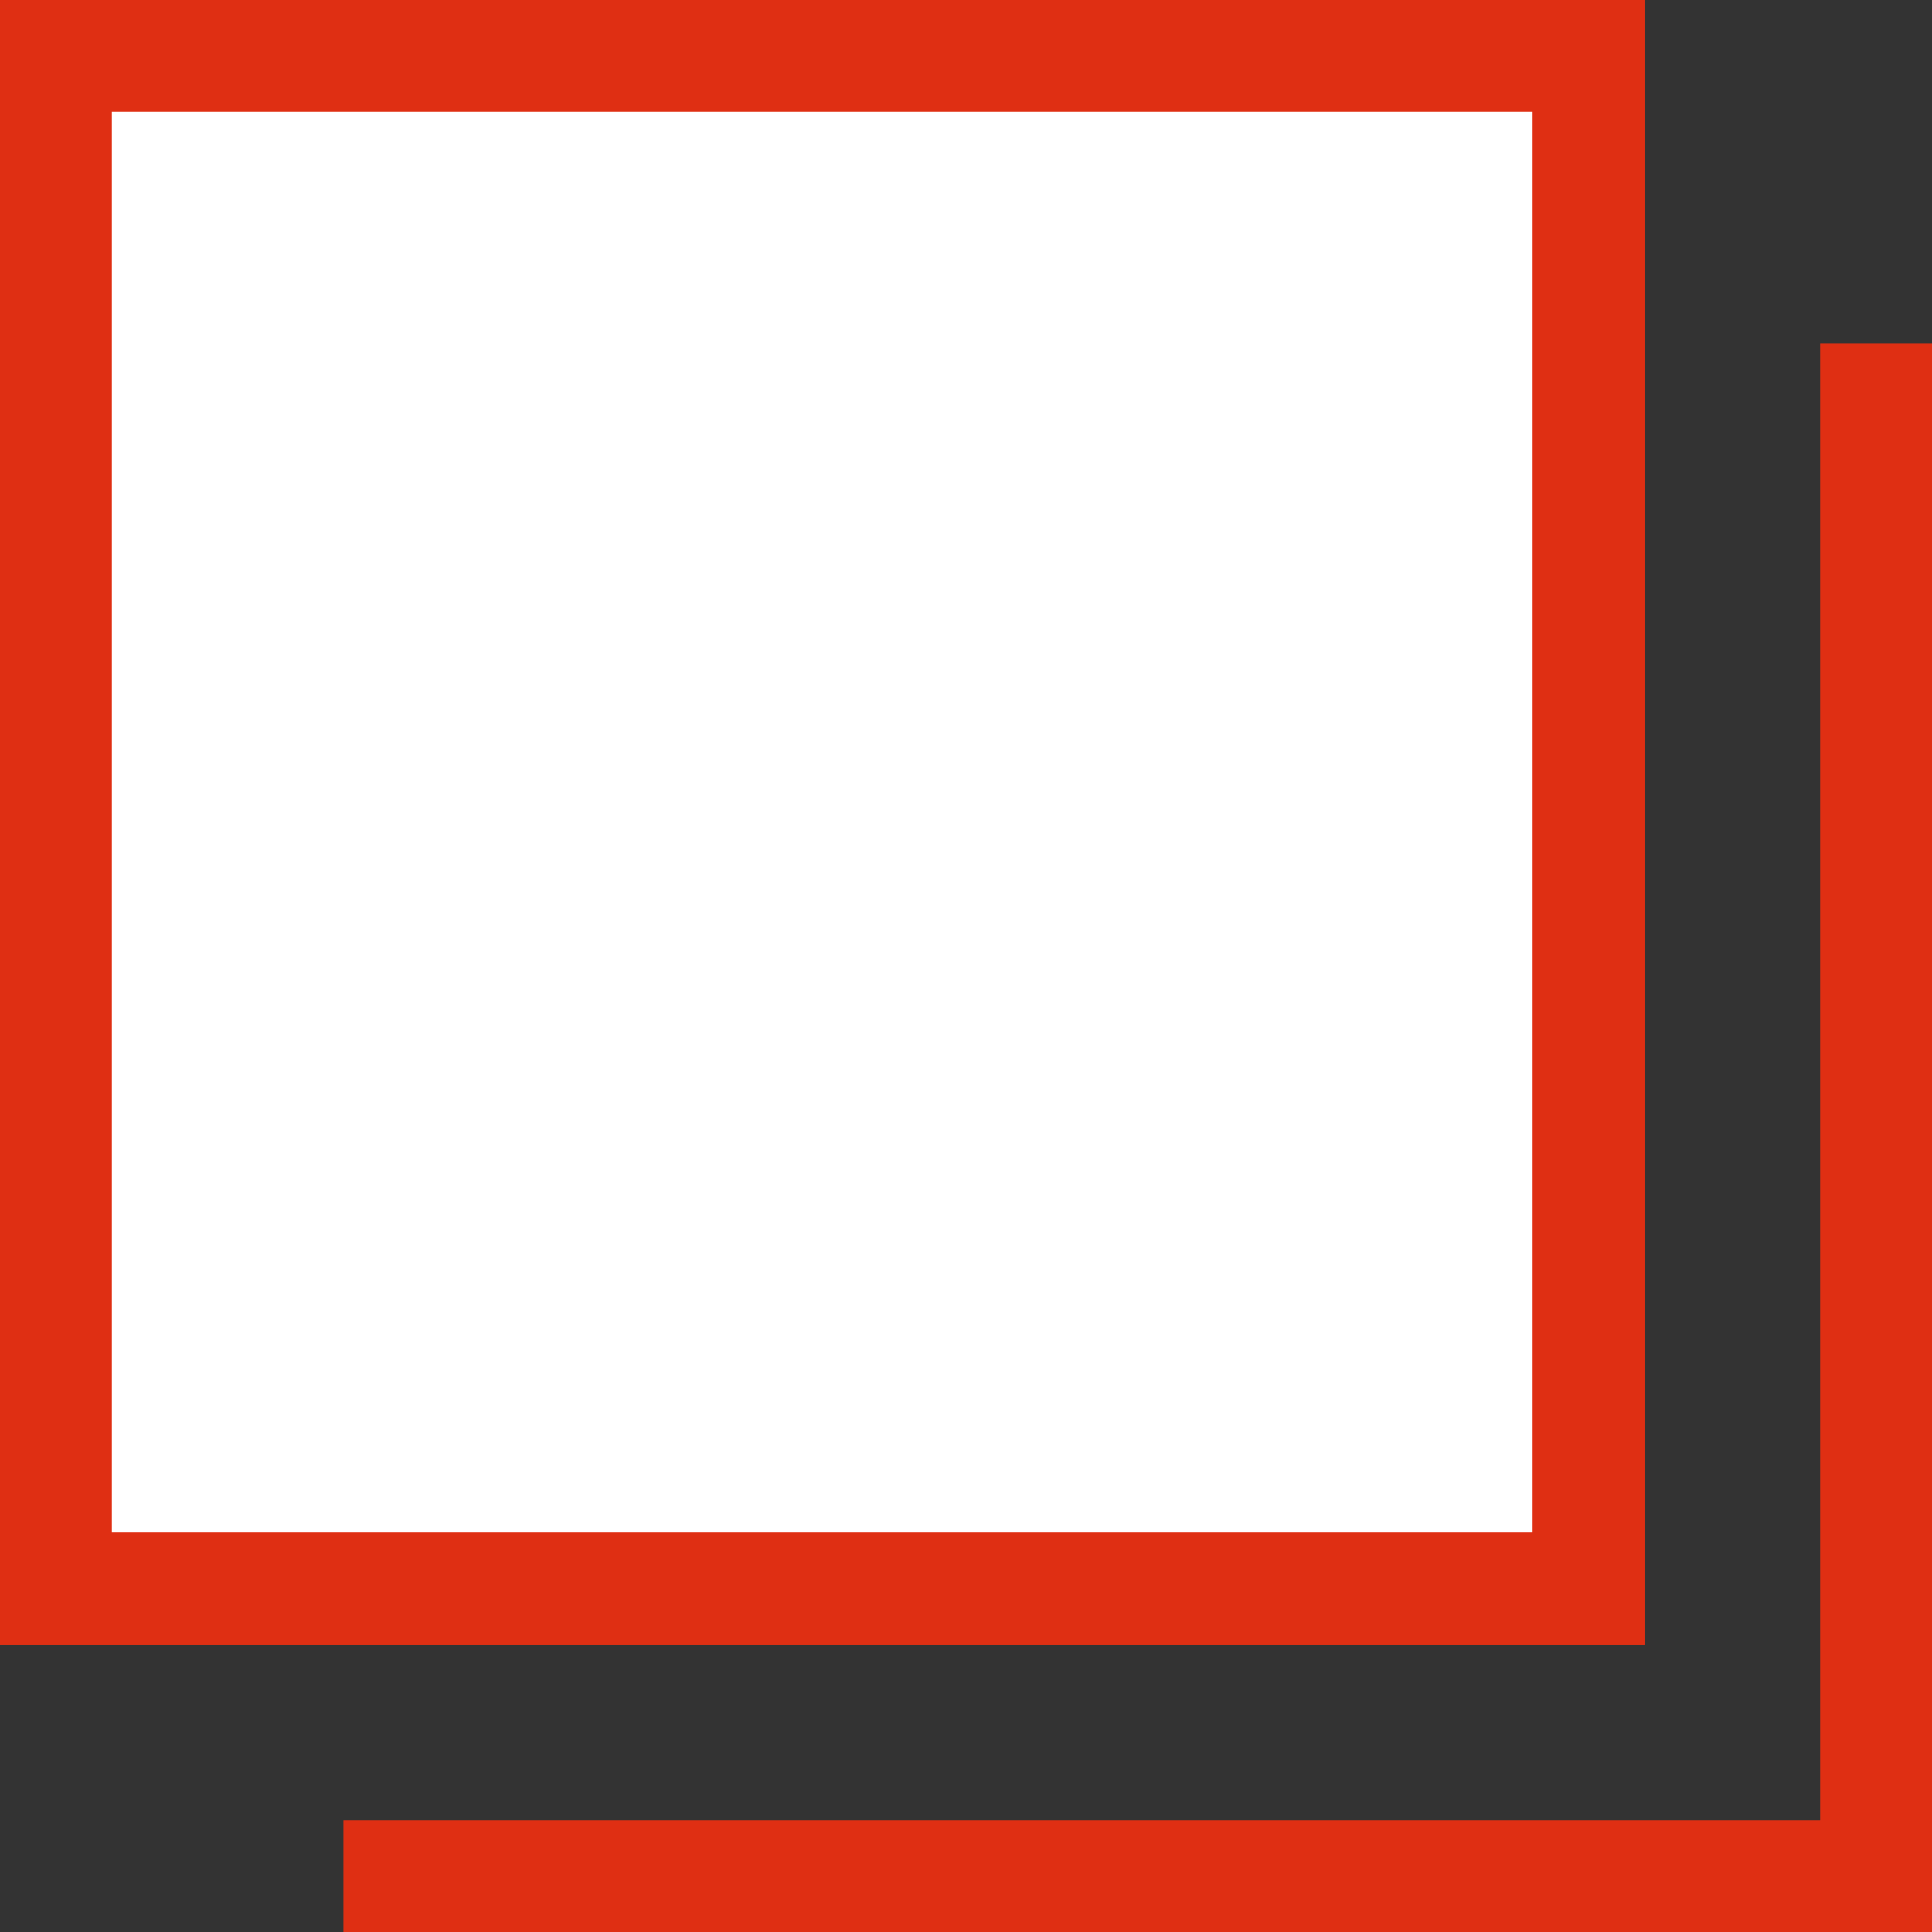
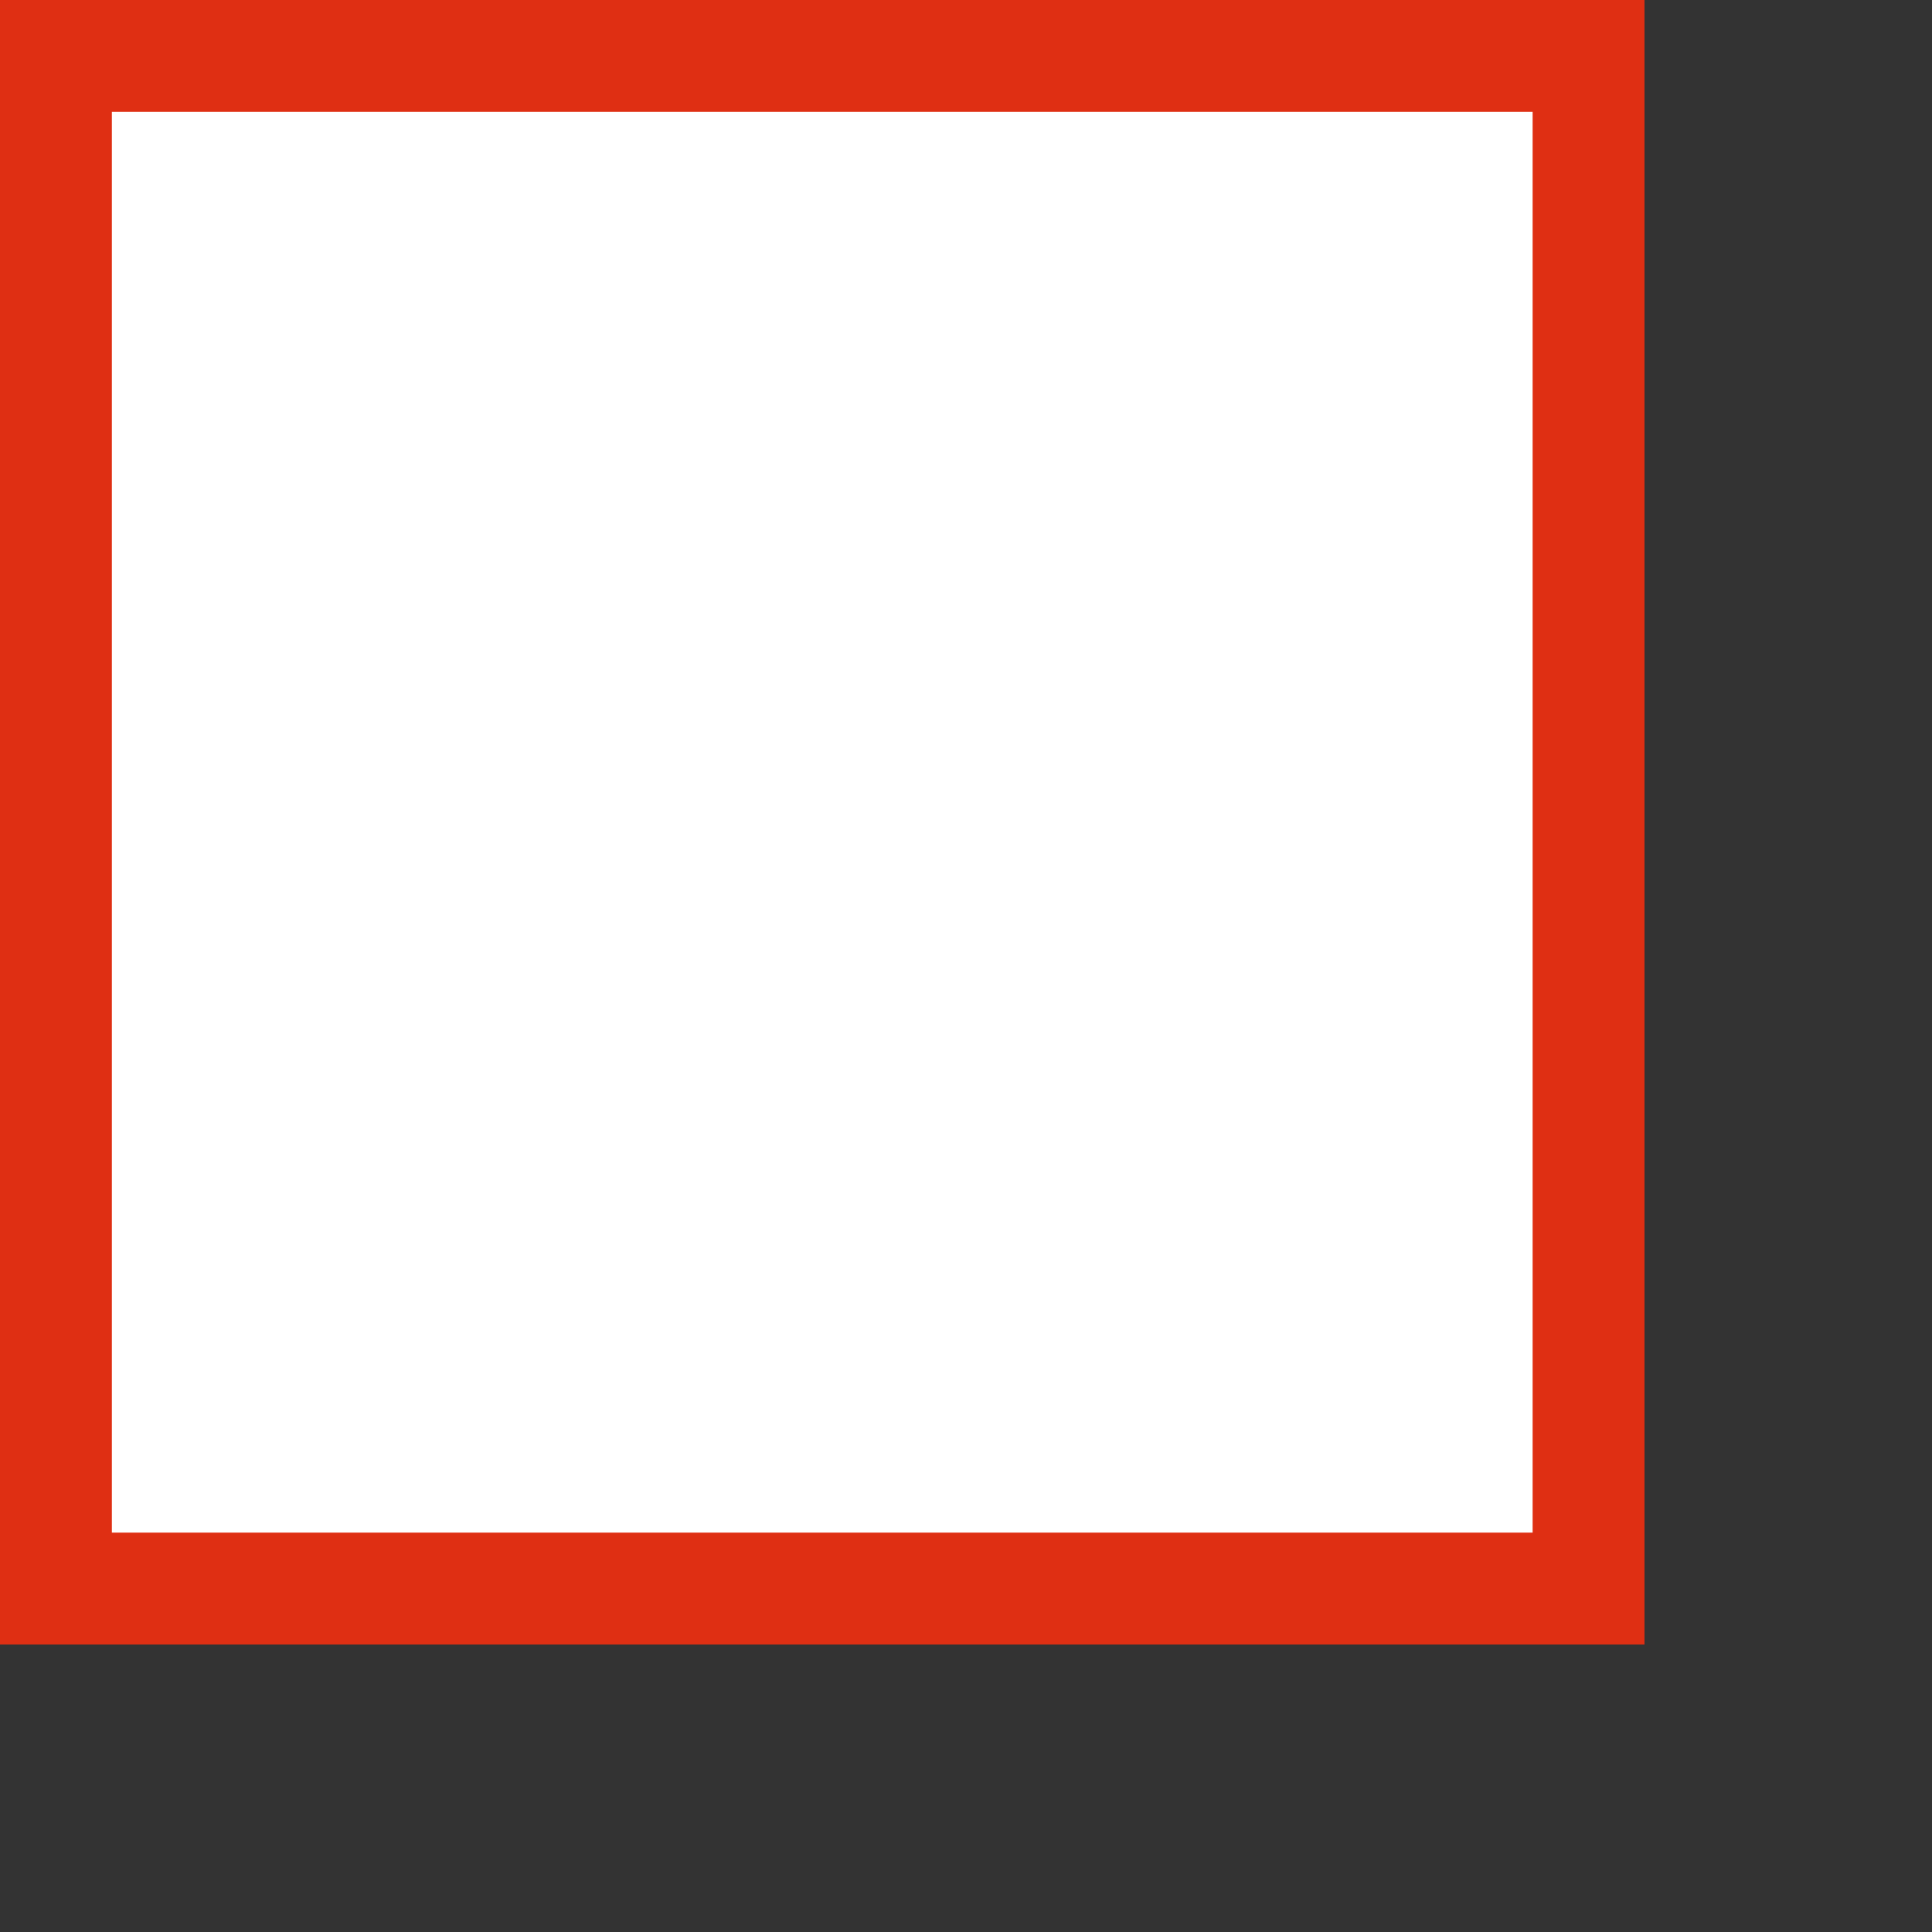
<svg xmlns="http://www.w3.org/2000/svg" version="1.1" viewBox="0 0 17.27 17.27">
  <rect x="0" y="0" width="17.27" height="17.27" fill="#333333" stroke="none" />
  <defs>
    <style>
      .cls-1 {
        fill: none;
      }

      .cls-1, .cls-2 {
        stroke: #df2f13;
        stroke-miterlimit: 10;
      }

      .cls-2 {
        fill: #fff;
      }
    </style>
  </defs>
  <g>
    <g id="_レイヤー_1" data-name="レイヤー_1">
      <g>
-         <polyline class="cls-1" points="16.77 3.07 16.77 16.77 3.07 16.77" />
        <rect class="cls-2" x=".5" y=".5" width="13.7" height="13.7" />
      </g>
    </g>
  </g>
</svg>